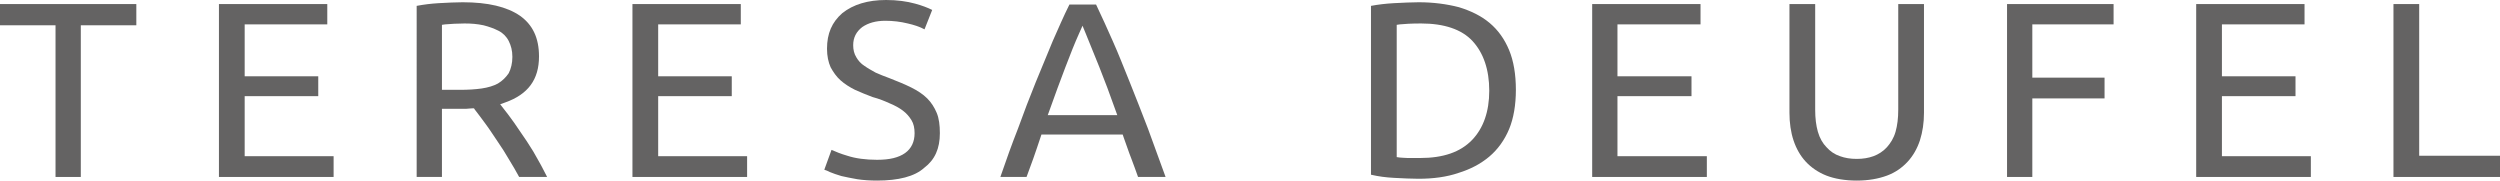
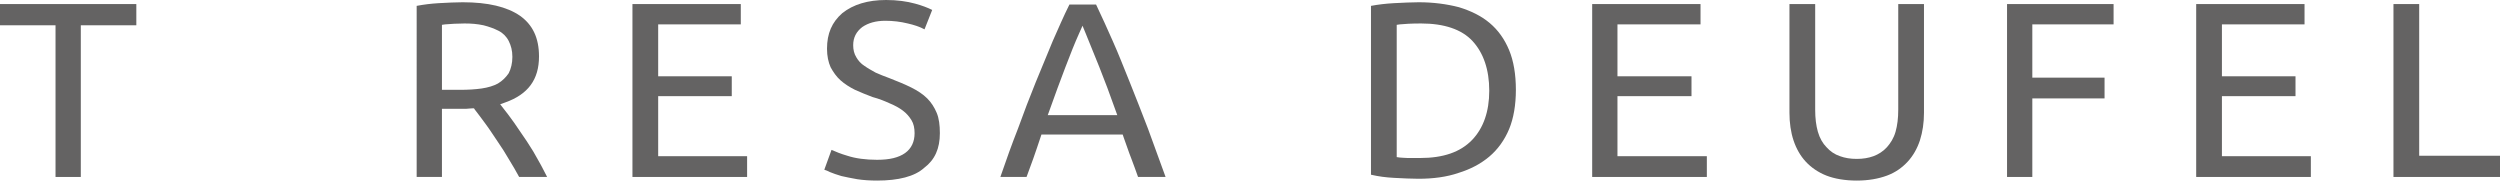
<svg xmlns="http://www.w3.org/2000/svg" version="1.1" id="Ebene_1" x="0px" y="0px" viewBox="0 0 553.8 40" style="enable-background:new 0 0 553.8 40;" xml:space="preserve">
  <style type="text/css">
	.st0{fill:#646363;}
</style>
  <g>
    <polygon class="st0" points="0,0.9 0,5.6 12.3,5.6 12.3,39.2 17.9,39.2 17.9,5.6 30.2,5.6 30.2,0.9  " />
-     <polygon class="st0" points="48.5,39.2 48.5,0.9 72.5,0.9 72.5,5.4 54.2,5.4 54.2,16.9 70.5,16.9 70.5,21.3 54.2,21.3 54.2,34.6    73.9,34.6 73.9,39.2  " />
    <path class="st0" d="M102.9,5.2c-1.6,0-3,0.1-4.3,0.2l-0.7,0.1v14.4h4c1.8,0,3.4-0.1,4.8-0.3c1.4-0.2,2.7-0.6,3.6-1.1   c1-0.6,1.8-1.4,2.4-2.3c0.5-1,0.8-2.2,0.8-3.6c0-1.4-0.3-2.5-0.8-3.5c-0.5-1-1.3-1.8-2.3-2.3c-1-0.5-2.1-0.9-3.3-1.2   C105.7,5.3,104.4,5.2,102.9,5.2 M115,39.2c-0.7-1.3-1.4-2.5-2.2-3.8c-0.8-1.4-1.7-2.8-2.6-4.1c-0.9-1.3-1.7-2.6-2.6-3.8   c-0.9-1.2-1.6-2.2-2.4-3.2L105,24l-0.4,0c-0.5,0-1,0.1-1.3,0.1h-5.4v15.1h-5.6V1.3c1.6-0.3,3.2-0.5,4.9-0.6c2-0.1,3.7-0.2,5.3-0.2   c5.6,0,9.8,1,12.7,3c2.8,2,4.2,4.9,4.2,9c0,5.1-2.4,8.4-7.5,10.2l-1.1,0.4l0.7,0.9c0.7,0.9,1.5,1.9,2.4,3.2   c0.9,1.3,1.8,2.6,2.8,4.1c1,1.5,1.9,3,2.7,4.5c0.7,1.2,1.2,2.3,1.8,3.4H115z" />
    <polygon class="st0" points="140.1,39.2 140.1,0.9 164.1,0.9 164.1,5.4 145.8,5.4 145.8,16.9 162.1,16.9 162.1,21.3 145.8,21.3    145.8,34.6 165.5,34.6 165.5,39.2  " />
    <path class="st0" d="M194.3,40c-1.6,0-3.1-0.1-4.4-0.3c-1.3-0.2-2.5-0.5-3.5-0.7c-1-0.3-1.9-0.6-2.6-0.9c-0.4-0.2-0.8-0.4-1.2-0.5   l1.6-4.4c0.9,0.4,2.1,0.9,3.5,1.3c1.8,0.6,4.1,0.9,6.6,0.9c2.8,0,4.8-0.5,6.2-1.5c1.4-1,2.1-2.5,2.1-4.4c0-1.1-0.2-2.1-0.7-2.9   c-0.5-0.8-1.1-1.5-1.9-2.1c-0.8-0.6-1.7-1.1-2.9-1.6c-1.1-0.5-2.3-1-3.8-1.4c-1.3-0.5-2.6-1-3.9-1.6c-1.2-0.6-2.3-1.3-3.2-2.1   c-0.9-0.8-1.6-1.8-2.2-2.9c-0.5-1.1-0.8-2.5-0.8-4.1c0-3.4,1.1-5.9,3.4-7.9C189,1,192.2,0,196.3,0c2.4,0,4.6,0.3,6.4,0.8   c1.5,0.4,2.8,0.9,3.8,1.4l-1.7,4.3c-1.1-0.6-2.4-1-3.7-1.3c-1.6-0.4-3.3-0.6-5-0.6c-2.1,0-3.8,0.5-5.1,1.4c-1.3,1-2,2.3-2,4   c0,1,0.2,1.9,0.7,2.7c0.4,0.7,1,1.4,1.8,1.9c0.7,0.5,1.6,1,2.5,1.5c0.9,0.4,1.9,0.8,3,1.2c1.8,0.7,3.5,1.4,4.9,2.1   c1.4,0.7,2.6,1.5,3.5,2.4c0.9,0.9,1.6,2,2.1,3.2c0.5,1.2,0.7,2.7,0.7,4.5c0,3.4-1.1,5.9-3.5,7.7C202.6,39.1,199,40,194.3,40" />
    <path class="st0" d="M239,7.5c-0.9,2-1.9,4.5-3,7.4c-1.1,2.9-2.3,6.1-3.5,9.5l-0.4,1.1h15.4l-0.4-1.1c-1.2-3.4-2.4-6.6-3.6-9.6   c-1.2-3-2.2-5.4-3-7.4l-0.7-1.7L239,7.5z M252.1,39.2c-0.5-1.4-1-2.8-1.5-4.1c-0.6-1.5-1.1-3.1-1.7-4.7l-0.2-0.6h-18l-0.2,0.6   c-0.5,1.6-1.1,3.2-1.6,4.7l-1.5,4.1h-5.8c1.3-3.8,2.6-7.4,3.9-10.7c1.3-3.6,2.6-7,3.9-10.2c1.3-3.2,2.6-6.3,3.8-9.2   c1.2-2.7,2.4-5.5,3.7-8.1h5.9c1.3,2.7,2.5,5.4,3.7,8.1c1.3,2.9,2.5,6,3.8,9.2c1.3,3.2,2.6,6.6,4,10.2c1.2,3.3,2.5,6.9,3.9,10.7   H252.1z" />
    <path class="st0" d="M314.8,5.2c-2.2,0-3.7,0.1-4.7,0.2l-0.7,0.1v29.3l0.7,0.1c0.4,0,1,0.1,1.7,0.1c0.7,0,1.6,0,2.8,0   c5.1,0,8.9-1.3,11.5-4c2.5-2.6,3.8-6.3,3.8-10.9c0-4.7-1.3-8.4-3.7-11C323.8,6.5,319.9,5.2,314.8,5.2 M314.2,39.6   c-1.6,0-3.4-0.1-5.4-0.2c-1.8-0.1-3.4-0.3-5.1-0.7V1.3c1.6-0.3,3.3-0.5,5.1-0.6c2.1-0.1,3.9-0.2,5.5-0.2c3.2,0,6.2,0.4,8.9,1.1   c2.6,0.8,4.9,1.9,6.8,3.5c1.9,1.6,3.3,3.6,4.3,6c1,2.4,1.5,5.4,1.5,8.8c0,3.3-0.5,6.3-1.5,8.7c-1,2.4-2.5,4.5-4.4,6.1   c-1.9,1.6-4.2,2.8-6.8,3.6C320.5,39.2,317.5,39.6,314.2,39.6" />
    <polygon class="st0" points="352.7,39.2 352.7,0.9 376.7,0.9 376.7,5.4 358.3,5.4 358.3,16.9 374.7,16.9 374.7,21.3 358.3,21.3    358.3,34.6 378.1,34.6 378.1,39.2  " />
    <path class="st0" d="M411.3,40c-2.6,0-4.9-0.4-6.7-1.1c-1.8-0.7-3.4-1.8-4.6-3.1c-1.2-1.3-2.1-2.9-2.7-4.7   c-0.6-1.8-0.9-3.9-0.9-6.1V0.9h5.7v23.4c0,1.9,0.2,3.5,0.6,4.9c0.4,1.4,1.1,2.6,1.9,3.4c0.8,0.9,1.8,1.6,3,2   c1.1,0.4,2.3,0.6,3.7,0.6c1.4,0,2.6-0.2,3.7-0.6c1.1-0.4,2.2-1.1,3-2c0.8-0.9,1.5-2,1.9-3.4c0.4-1.4,0.6-3,0.6-4.9V0.9h5.7V25   c0,2.2-0.3,4.2-0.9,6.1c-0.6,1.8-1.5,3.4-2.7,4.7c-1.2,1.3-2.7,2.4-4.6,3.1C416.1,39.6,413.9,40,411.3,40" />
    <polygon class="st0" points="444.6,39.2 444.6,0.9 468.2,0.9 468.2,5.4 450.2,5.4 450.2,17.2 466.2,17.2 466.2,21.8 450.2,21.8    450.2,39.2  " />
    <polygon class="st0" points="486.5,39.2 486.5,0.9 510.5,0.9 510.5,5.4 492.2,5.4 492.2,16.9 508.5,16.9 508.5,21.3 492.2,21.3    492.2,34.6 511.9,34.6 511.9,39.2  " />
    <polygon class="st0" points="530.2,39.2 530.2,0.9 535.9,0.9 535.9,34.5 553.8,34.5 553.8,39.2  " />
  </g>
</svg>